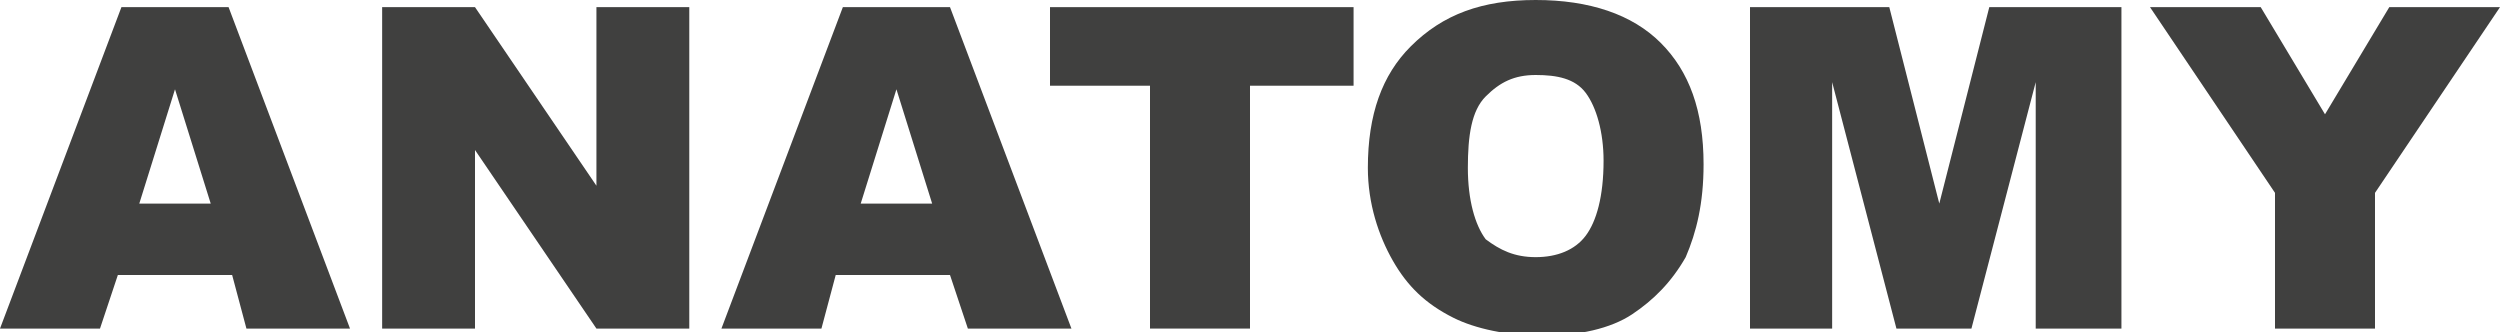
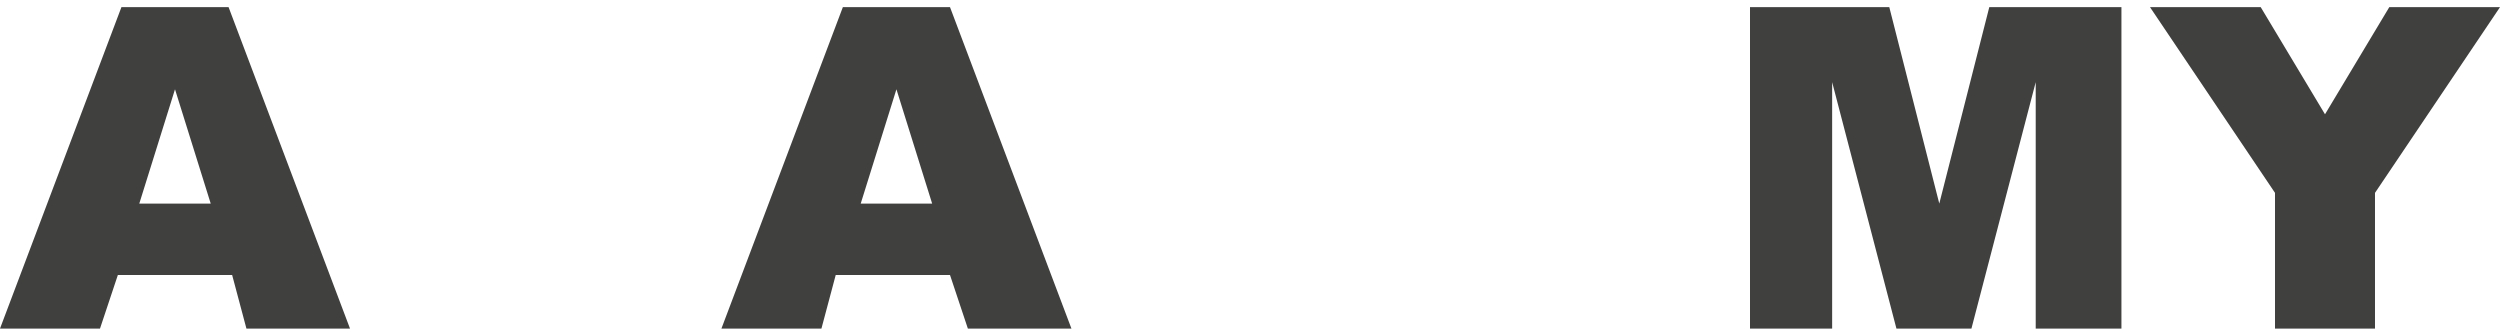
<svg xmlns="http://www.w3.org/2000/svg" version="1.1" id="Layer_1" x="0px" y="0px" width="70px" height="9.3px" viewBox="0 0 70 9.3" style="enable-background:new 0 0 70 9.3;" xml:space="preserve">
  <style type="text/css">
	.st0{fill:#40403F;}
</style>
  <g>
    <path class="st0" d="M6.5,7.7H3.3L2.8,9.2H0l3.4-9h3l3.4,9H6.9L6.5,7.7z M5.9,5.7l-1-3.2l-1,3.2H5.9z" />
-     <path class="st0" d="M10.7,0.2h2.6l3.4,5v-5h2.6v9h-2.6l-3.4-5v5h-2.6V0.2z" />
    <path class="st0" d="M26.6,7.7h-3.2L23,9.2h-2.8l3.4-9h3l3.4,9h-2.9L26.6,7.7z M26.1,5.7l-1-3.2l-1,3.2H26.1z" />
-     <path class="st0" d="M29.4,0.2h8.5v2.2H35v6.8h-2.8V2.4h-2.8V0.2z" />
-     <path class="st0" d="M38.3,4.7c0-1.5,0.4-2.6,1.2-3.4C40.4,0.4,41.5,0,43,0c1.5,0,2.7,0.4,3.5,1.2s1.2,1.9,1.2,3.4   c0,1.1-0.2,1.9-0.5,2.6c-0.4,0.7-0.9,1.2-1.5,1.6s-1.5,0.6-2.5,0.6c-1,0-1.9-0.2-2.5-0.5C39.9,8.5,39.4,8,39,7.3S38.3,5.7,38.3,4.7   z M41.1,4.7c0,0.9,0.2,1.6,0.5,2C42,7,42.4,7.2,43,7.2c0.6,0,1.1-0.2,1.4-0.6c0.3-0.4,0.5-1.1,0.5-2.1c0-0.8-0.2-1.5-0.5-1.9   S43.6,2.1,43,2.1c-0.6,0-1,0.2-1.4,0.6S41.1,3.8,41.1,4.7z" />
    <path class="st0" d="M49.2,0.2h3.7l1.4,5.5l1.4-5.5h3.7v9H57V2.3l-1.8,6.9h-2.1l-1.8-6.9v6.9h-2.3V0.2z" />
    <path class="st0" d="M60.2,0.2h3.1l1.8,3l1.8-3H70l-3.5,5.2v3.8h-2.8V5.4L60.2,0.2z" />
  </g>
</svg>